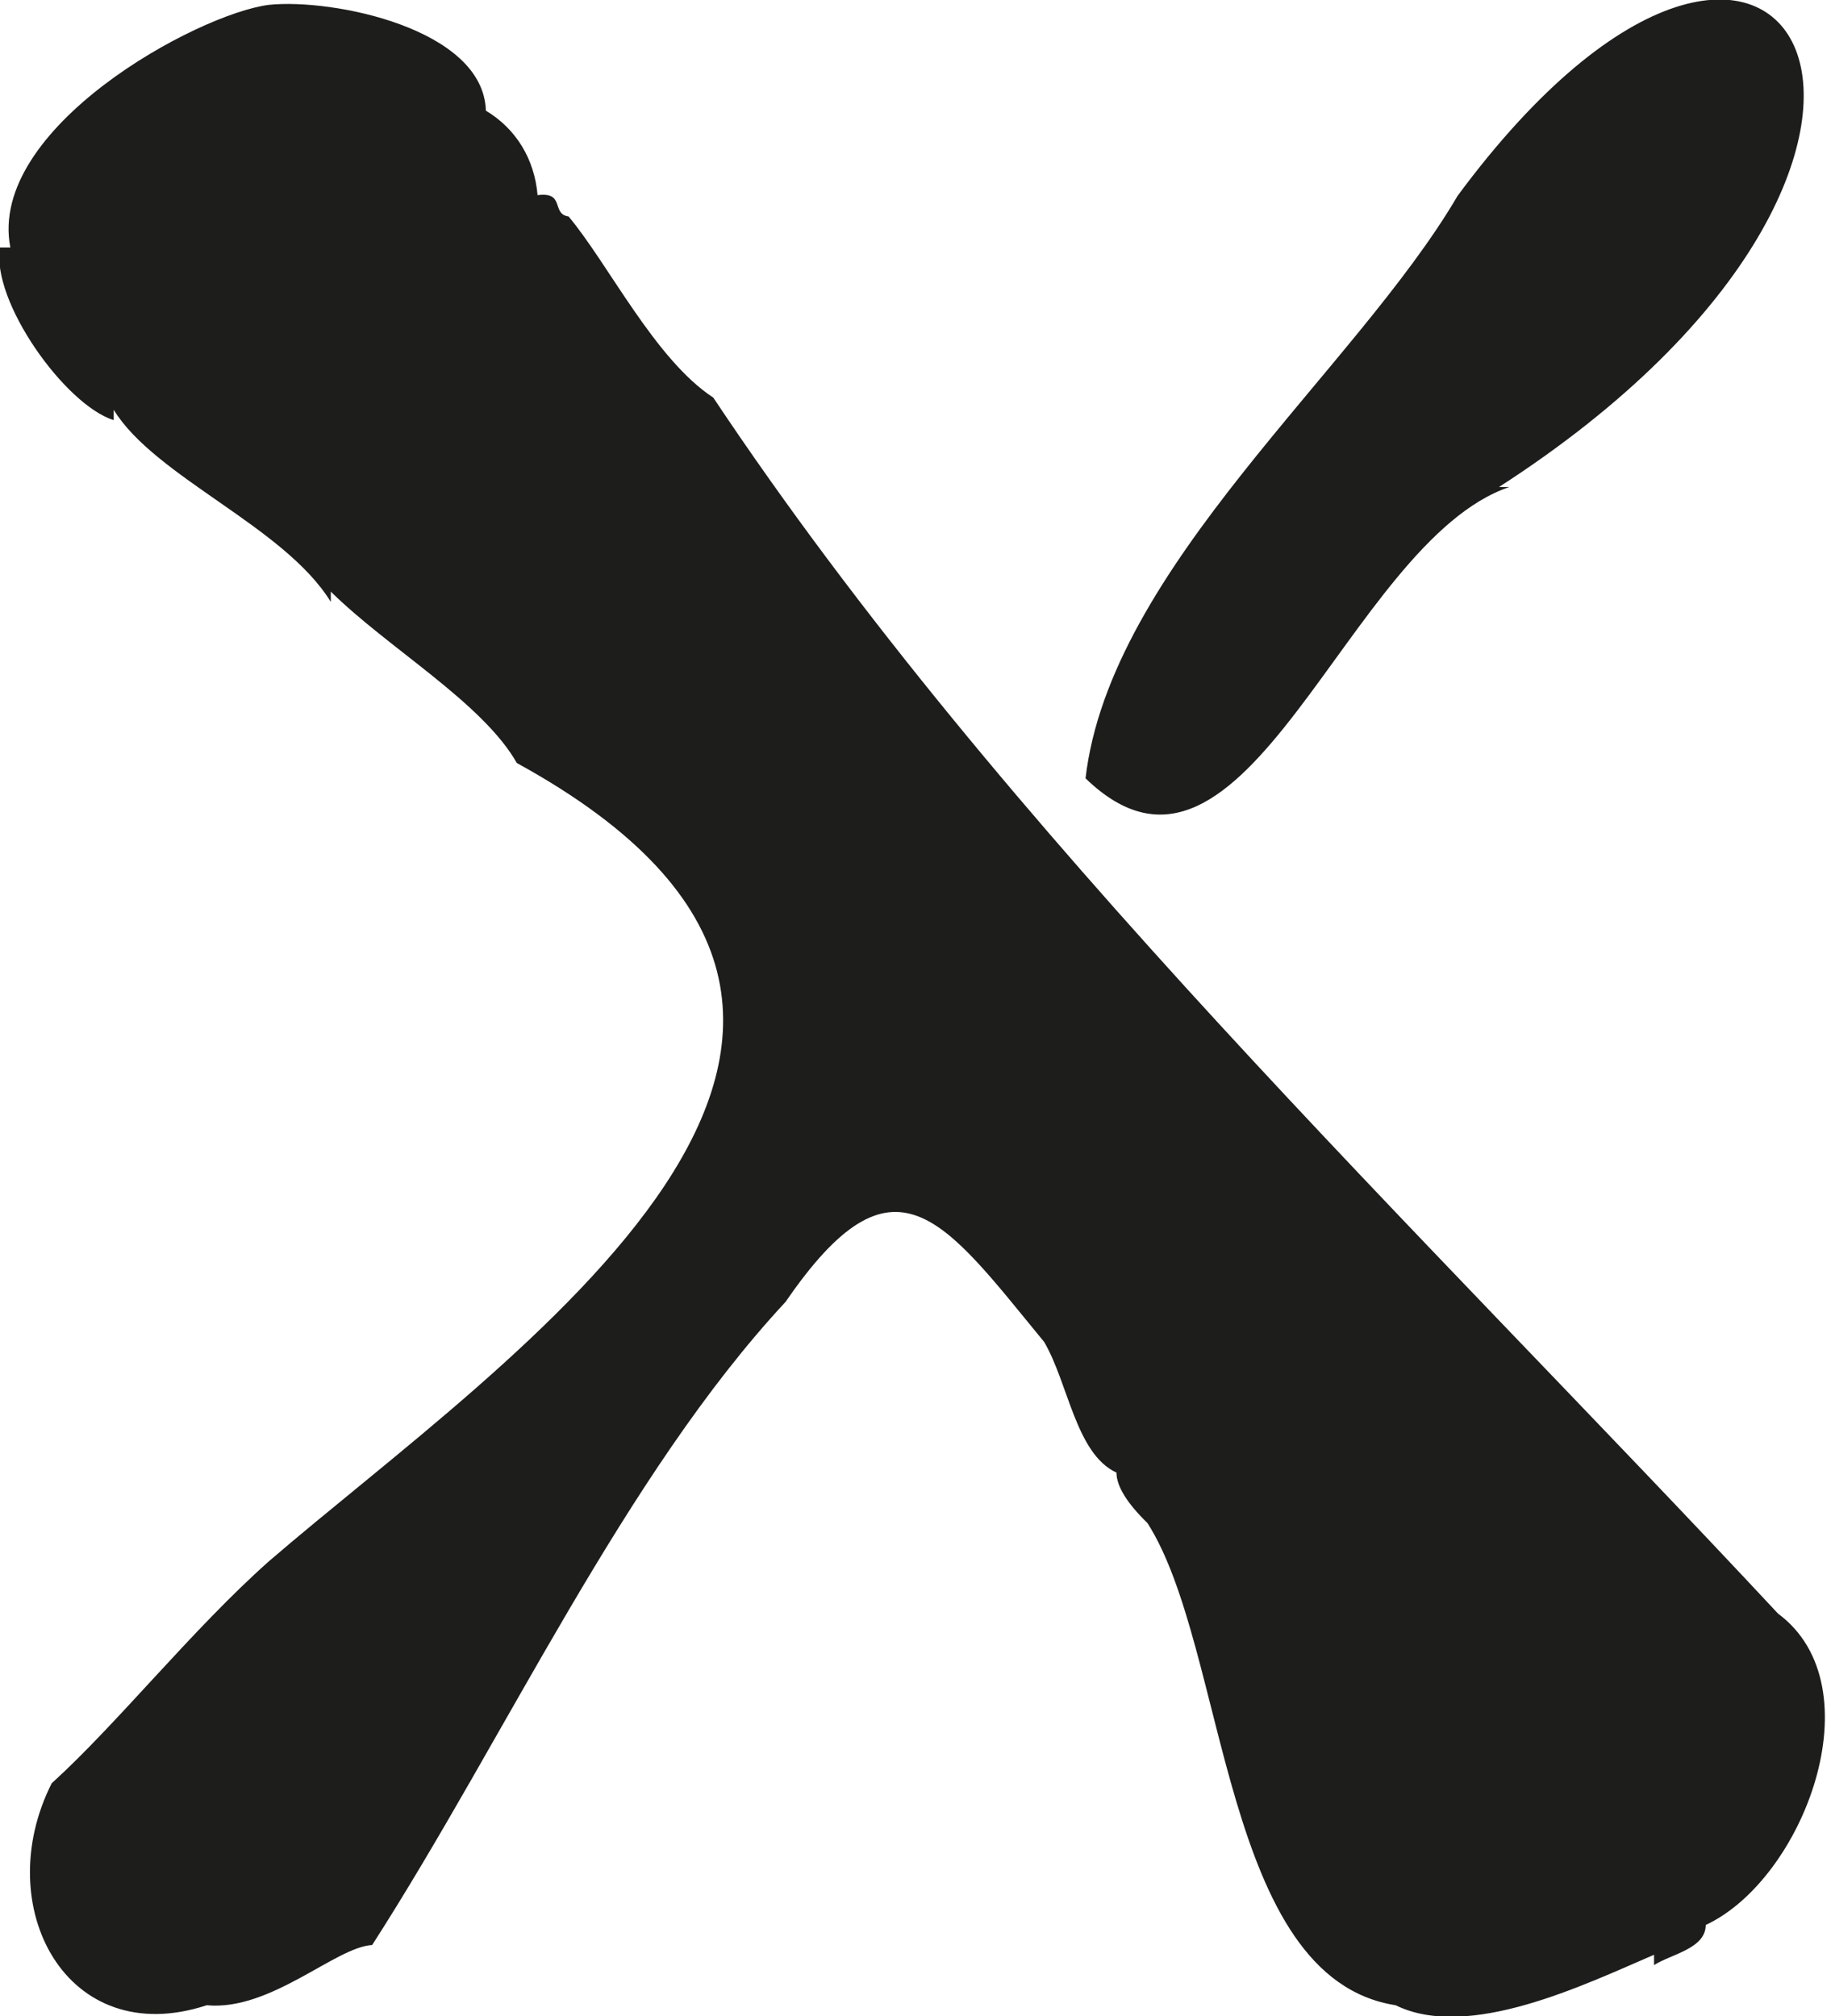
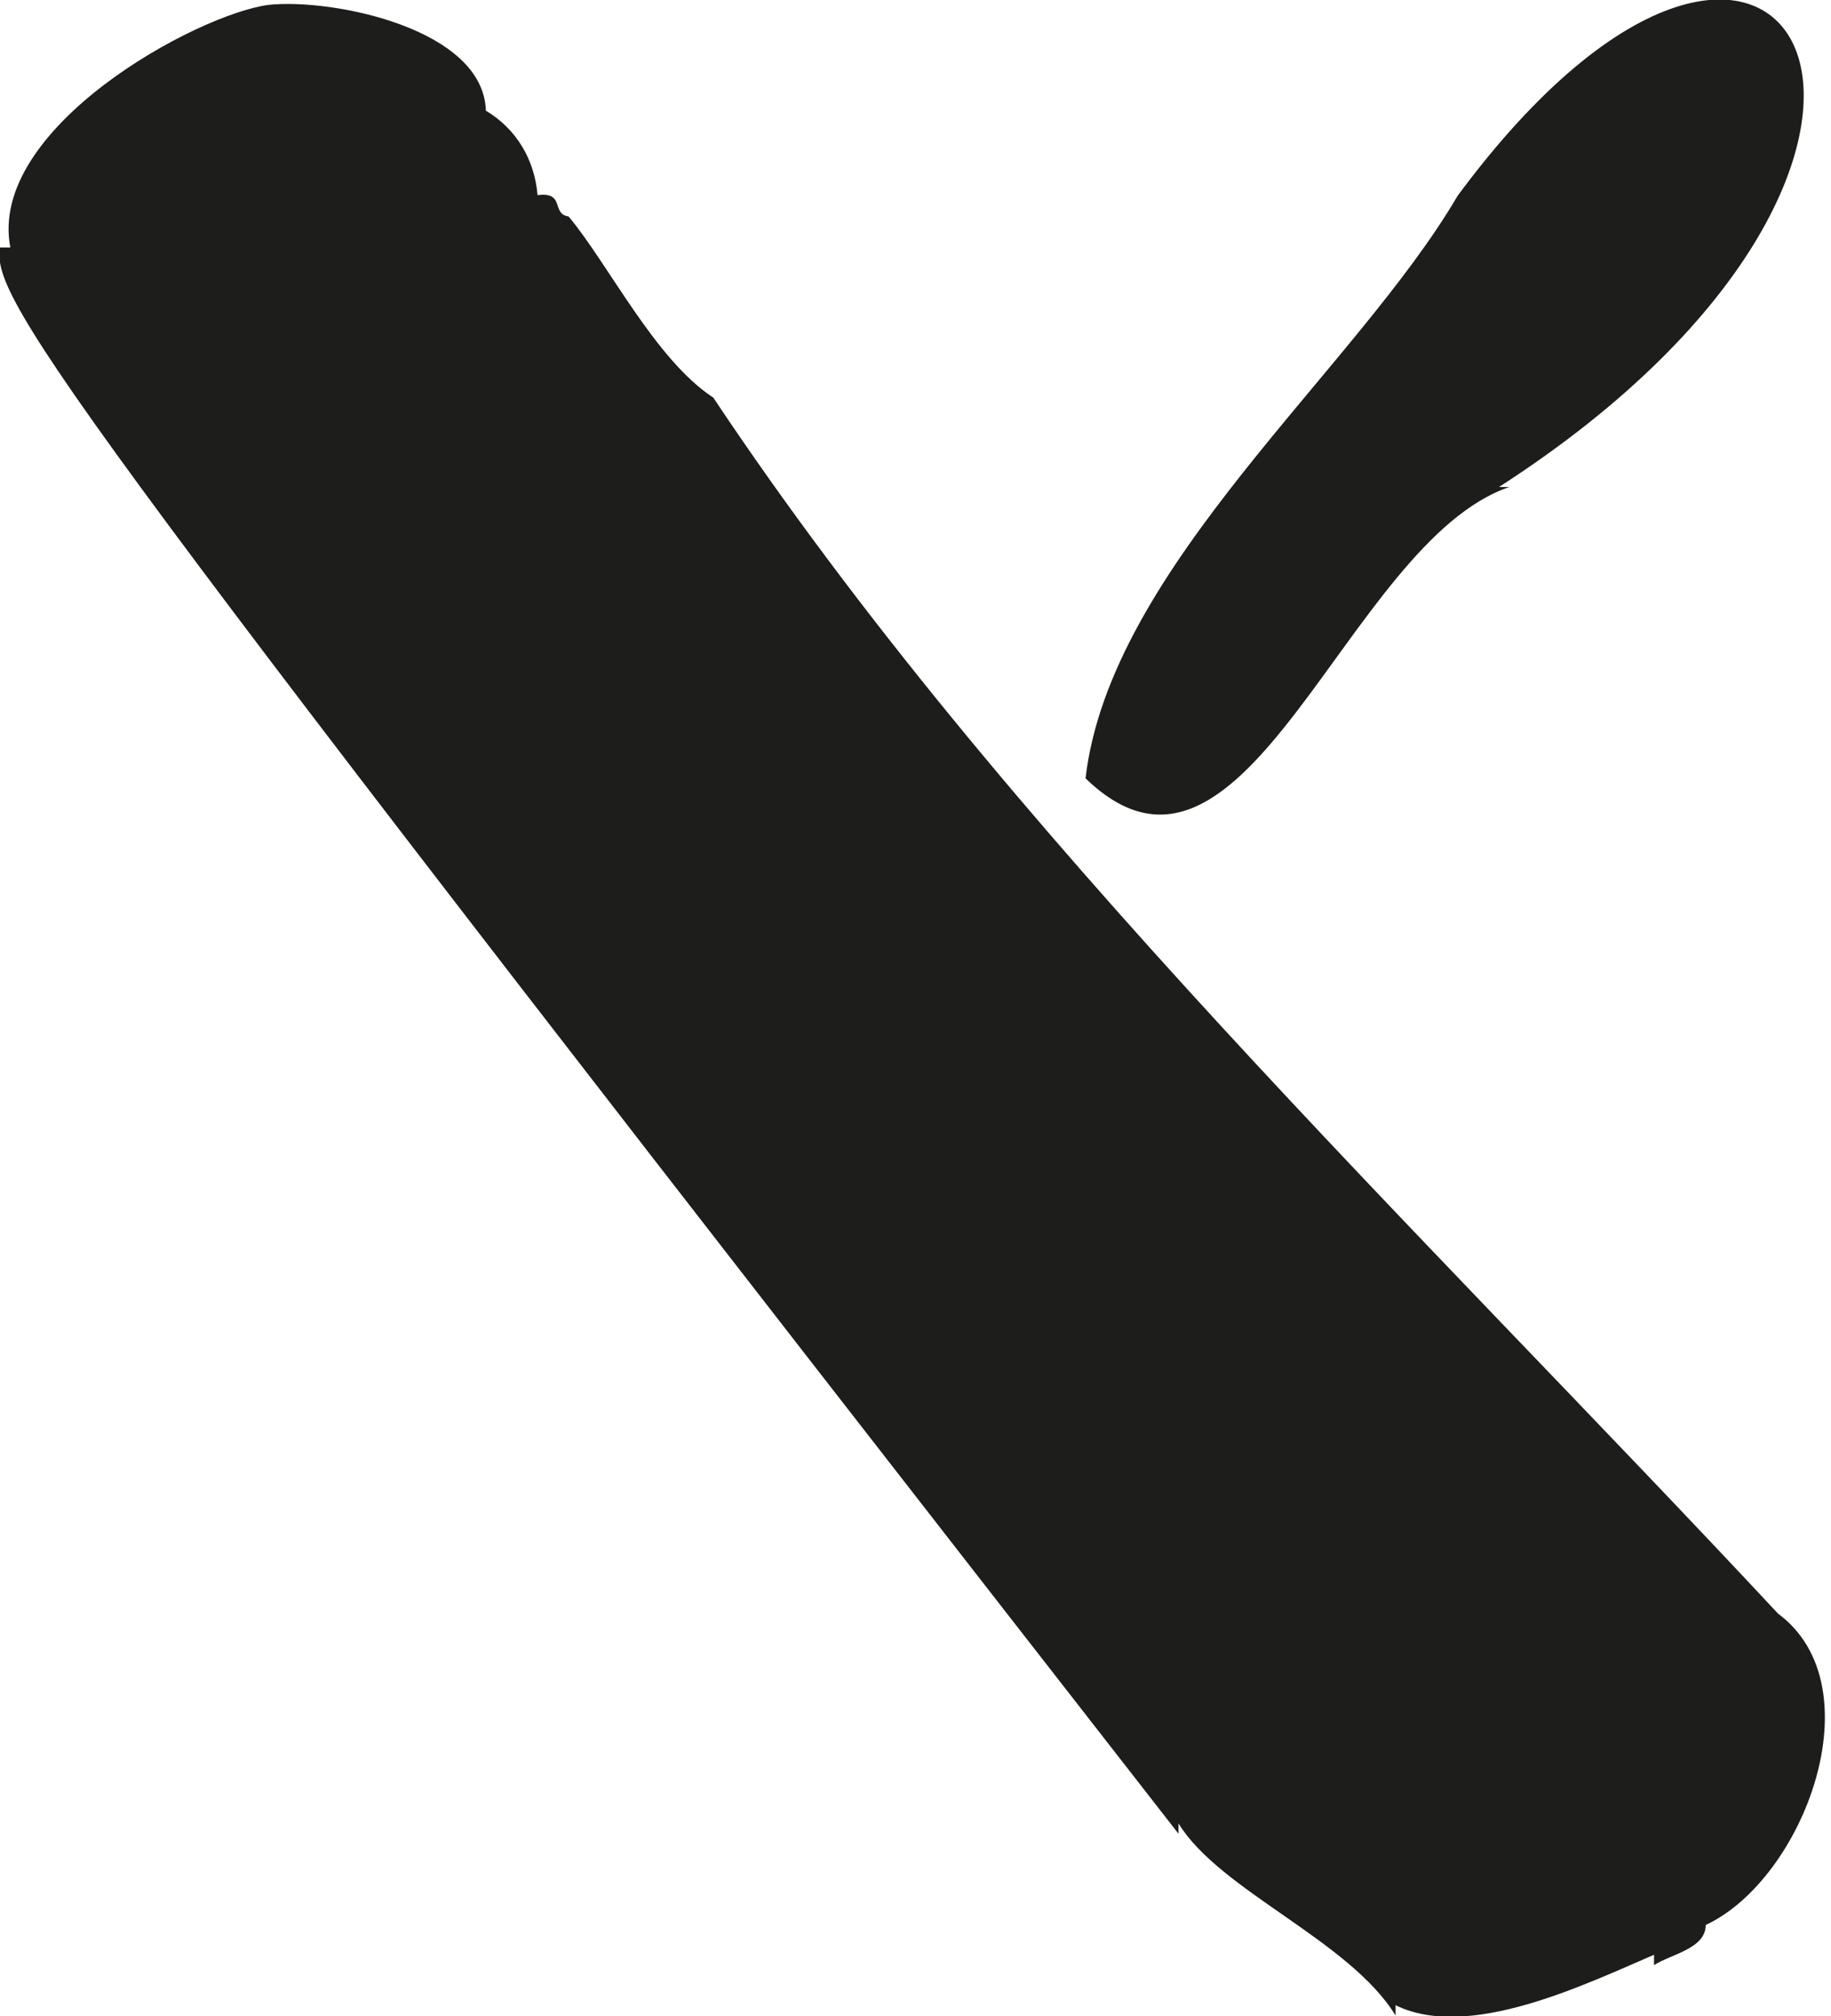
<svg xmlns="http://www.w3.org/2000/svg" id="Layer_1" viewBox="0 0 30.11 33.16">
  <defs>
    <style>.cls-1{fill:#1d1d1b;}</style>
  </defs>
-   <path class="cls-1" d="M22.95,32.98c-2.87-.45-2.76-5.86-4.08-7.93-.34-.33-.51-.61-.51-.83-.67-.31-.79-1.47-1.19-2.15-1.66-2.02-2.46-3.27-4.25-.66-2.65,2.85-4.61,7.17-6.8,10.58-.6.03-1.67,1.09-2.72.99-2.31.76-3.57-1.63-2.55-3.65,1.09-.99,2.3-2.52,3.57-3.65,3.91-3.37,12.09-8.74,4.08-13.13-.57-1-2.12-1.89-3.06-2.82v.17c-.76-1.24-2.89-2.05-3.57-3.16v.17C1.07,6.66-.15,4.95,0,4.07h.17C-.21,2.11,3.24.23,4.42.08c1.05-.11,3.53.39,3.57,1.74.5.3.8.8.85,1.39.46-.06.22.31.51.35.66.79,1.42,2.35,2.38,2.98,4.78,7.18,11.58,13.64,17.51,20,1.62,1.2.42,4.37-1.19,5.12,0,.39-.57.48-.85.66v-.17c-1.14.49-3.05,1.42-4.25.83ZM17.85,12.81c.4-3.48,4.44-6.72,6.12-9.59,5.39-7.29,9.21-.71.68,4.79h.17c-2.68.91-4.33,7.35-6.97,4.79Z" />
+   <path class="cls-1" d="M22.95,32.98v.17c-.76-1.24-2.89-2.05-3.57-3.16v.17C1.07,6.66-.15,4.95,0,4.07h.17C-.21,2.11,3.24.23,4.42.08c1.05-.11,3.53.39,3.57,1.74.5.3.8.8.85,1.39.46-.06.22.31.51.35.66.79,1.42,2.35,2.38,2.98,4.78,7.18,11.58,13.64,17.51,20,1.62,1.2.42,4.37-1.19,5.12,0,.39-.57.48-.85.66v-.17c-1.14.49-3.05,1.42-4.25.83ZM17.85,12.81c.4-3.48,4.44-6.72,6.12-9.59,5.39-7.29,9.21-.71.68,4.79h.17c-2.68.91-4.33,7.35-6.97,4.79Z" />
</svg>